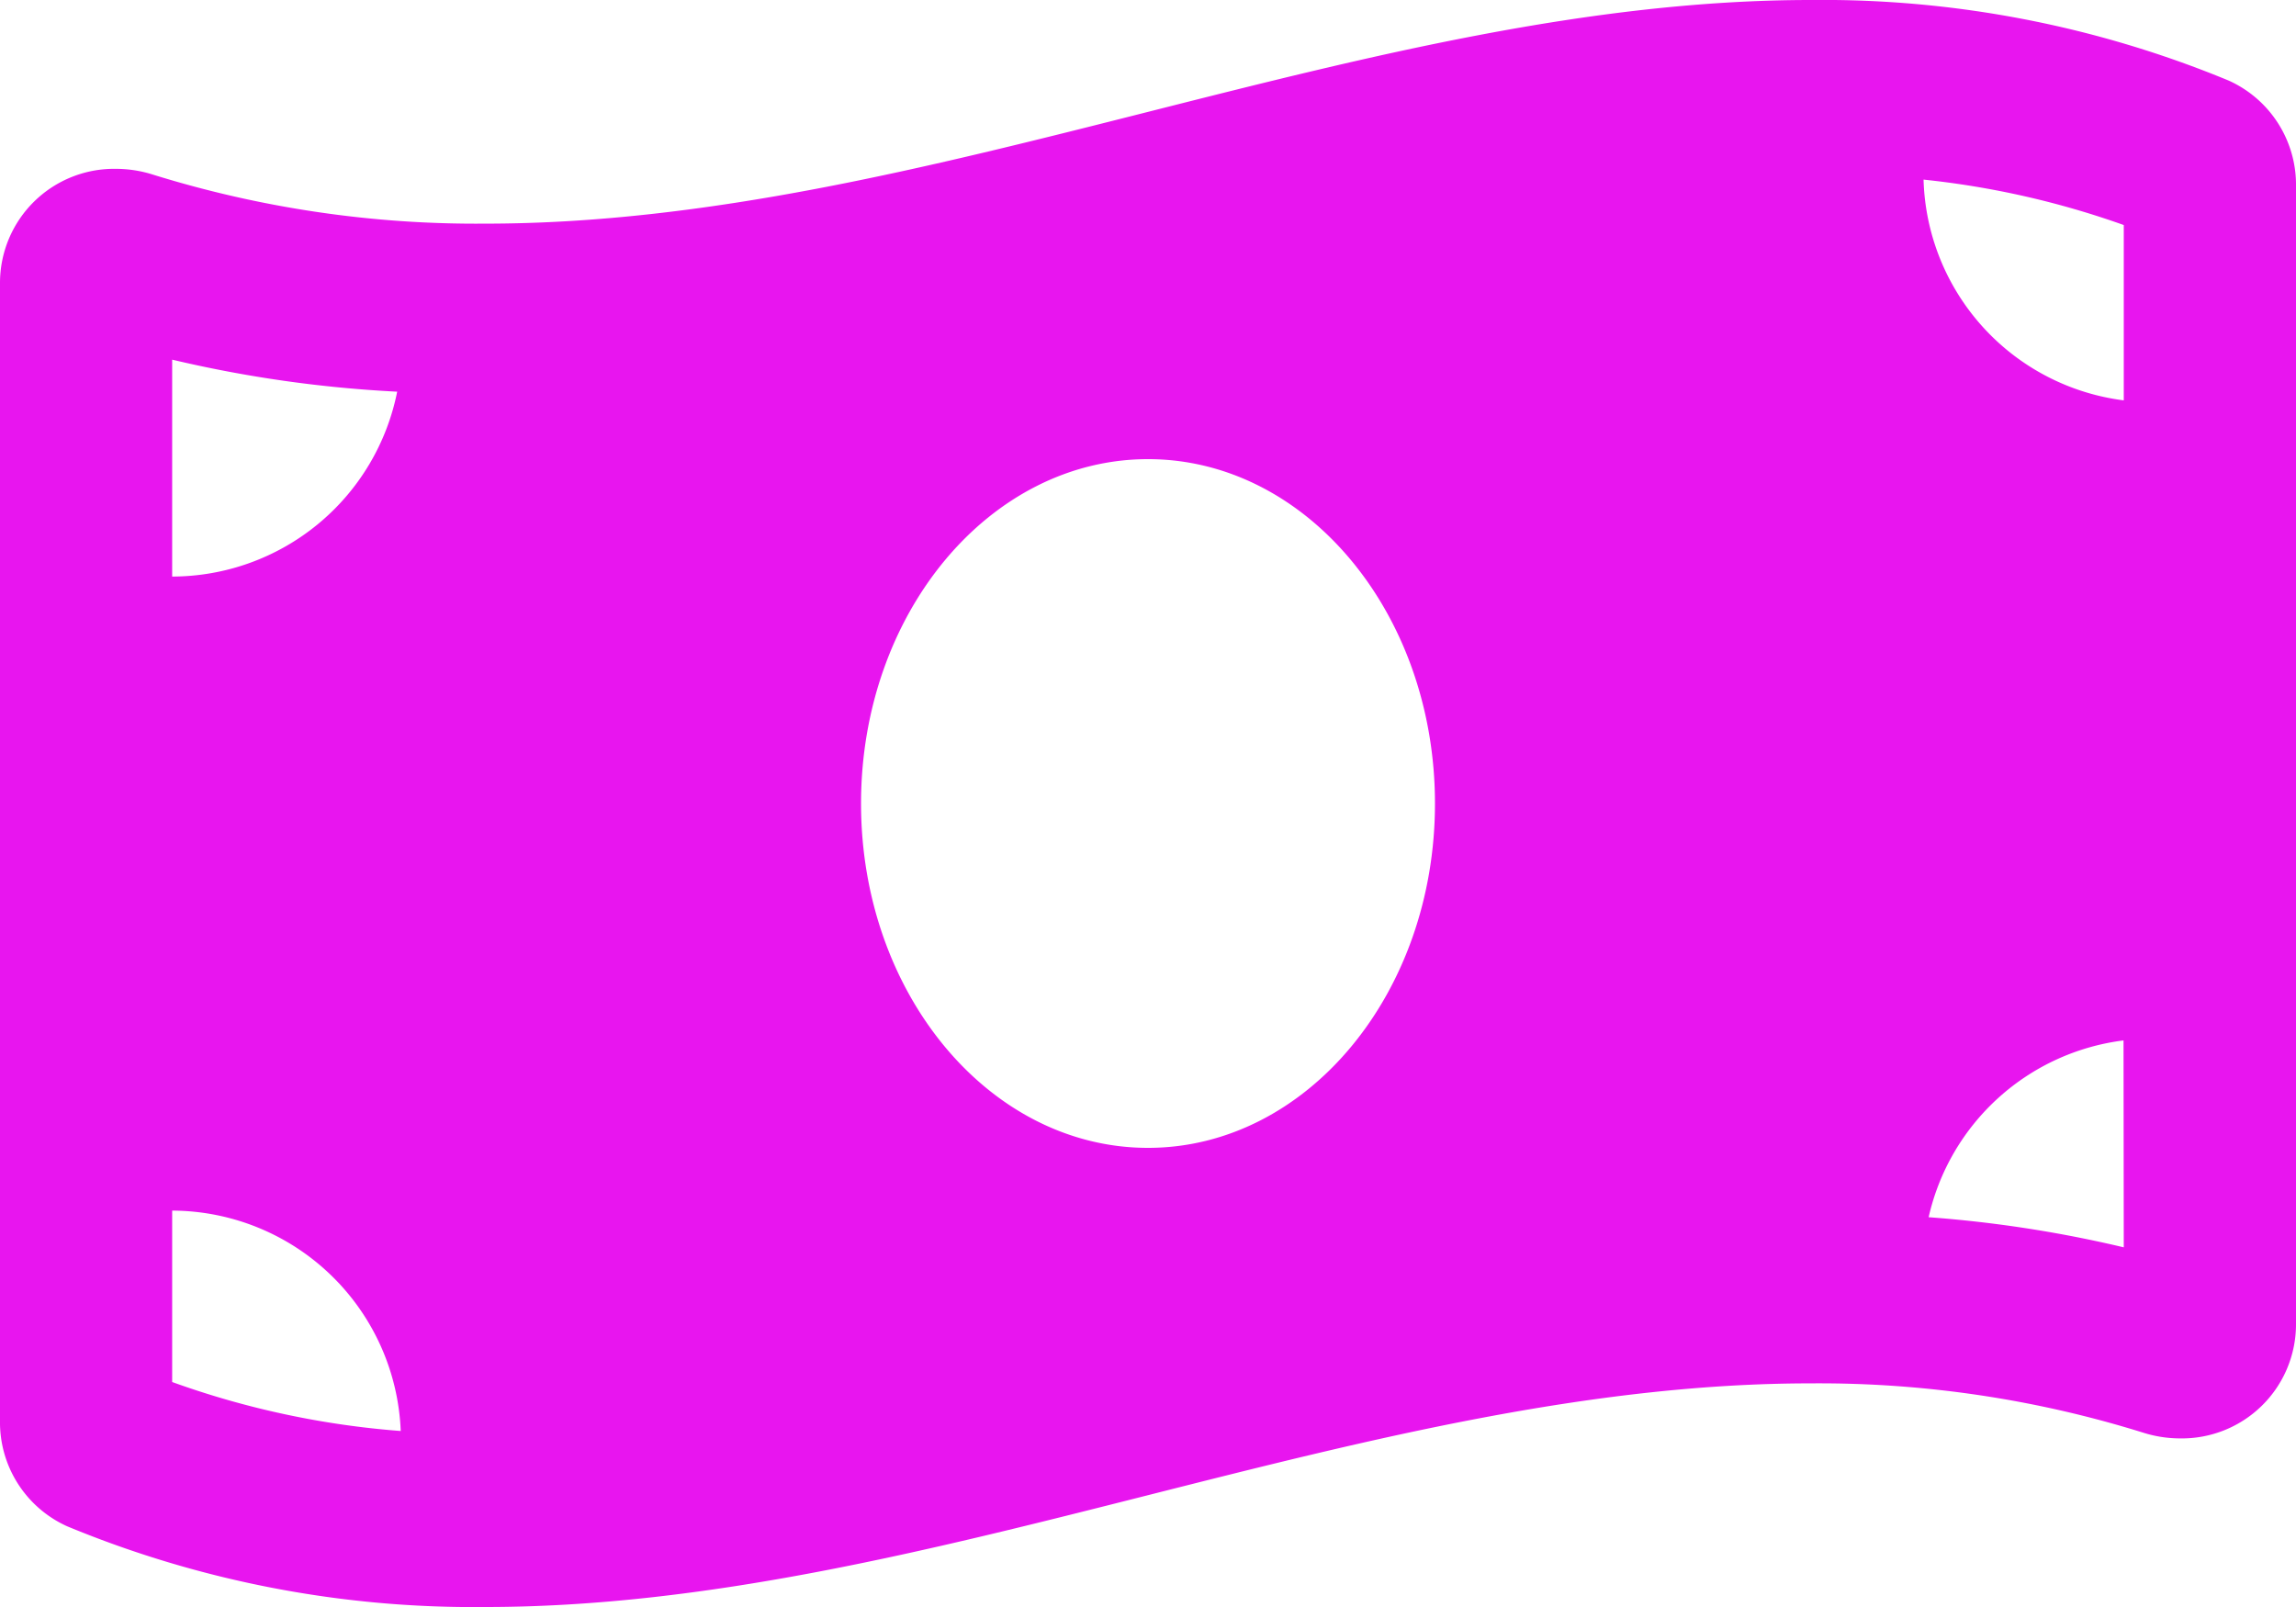
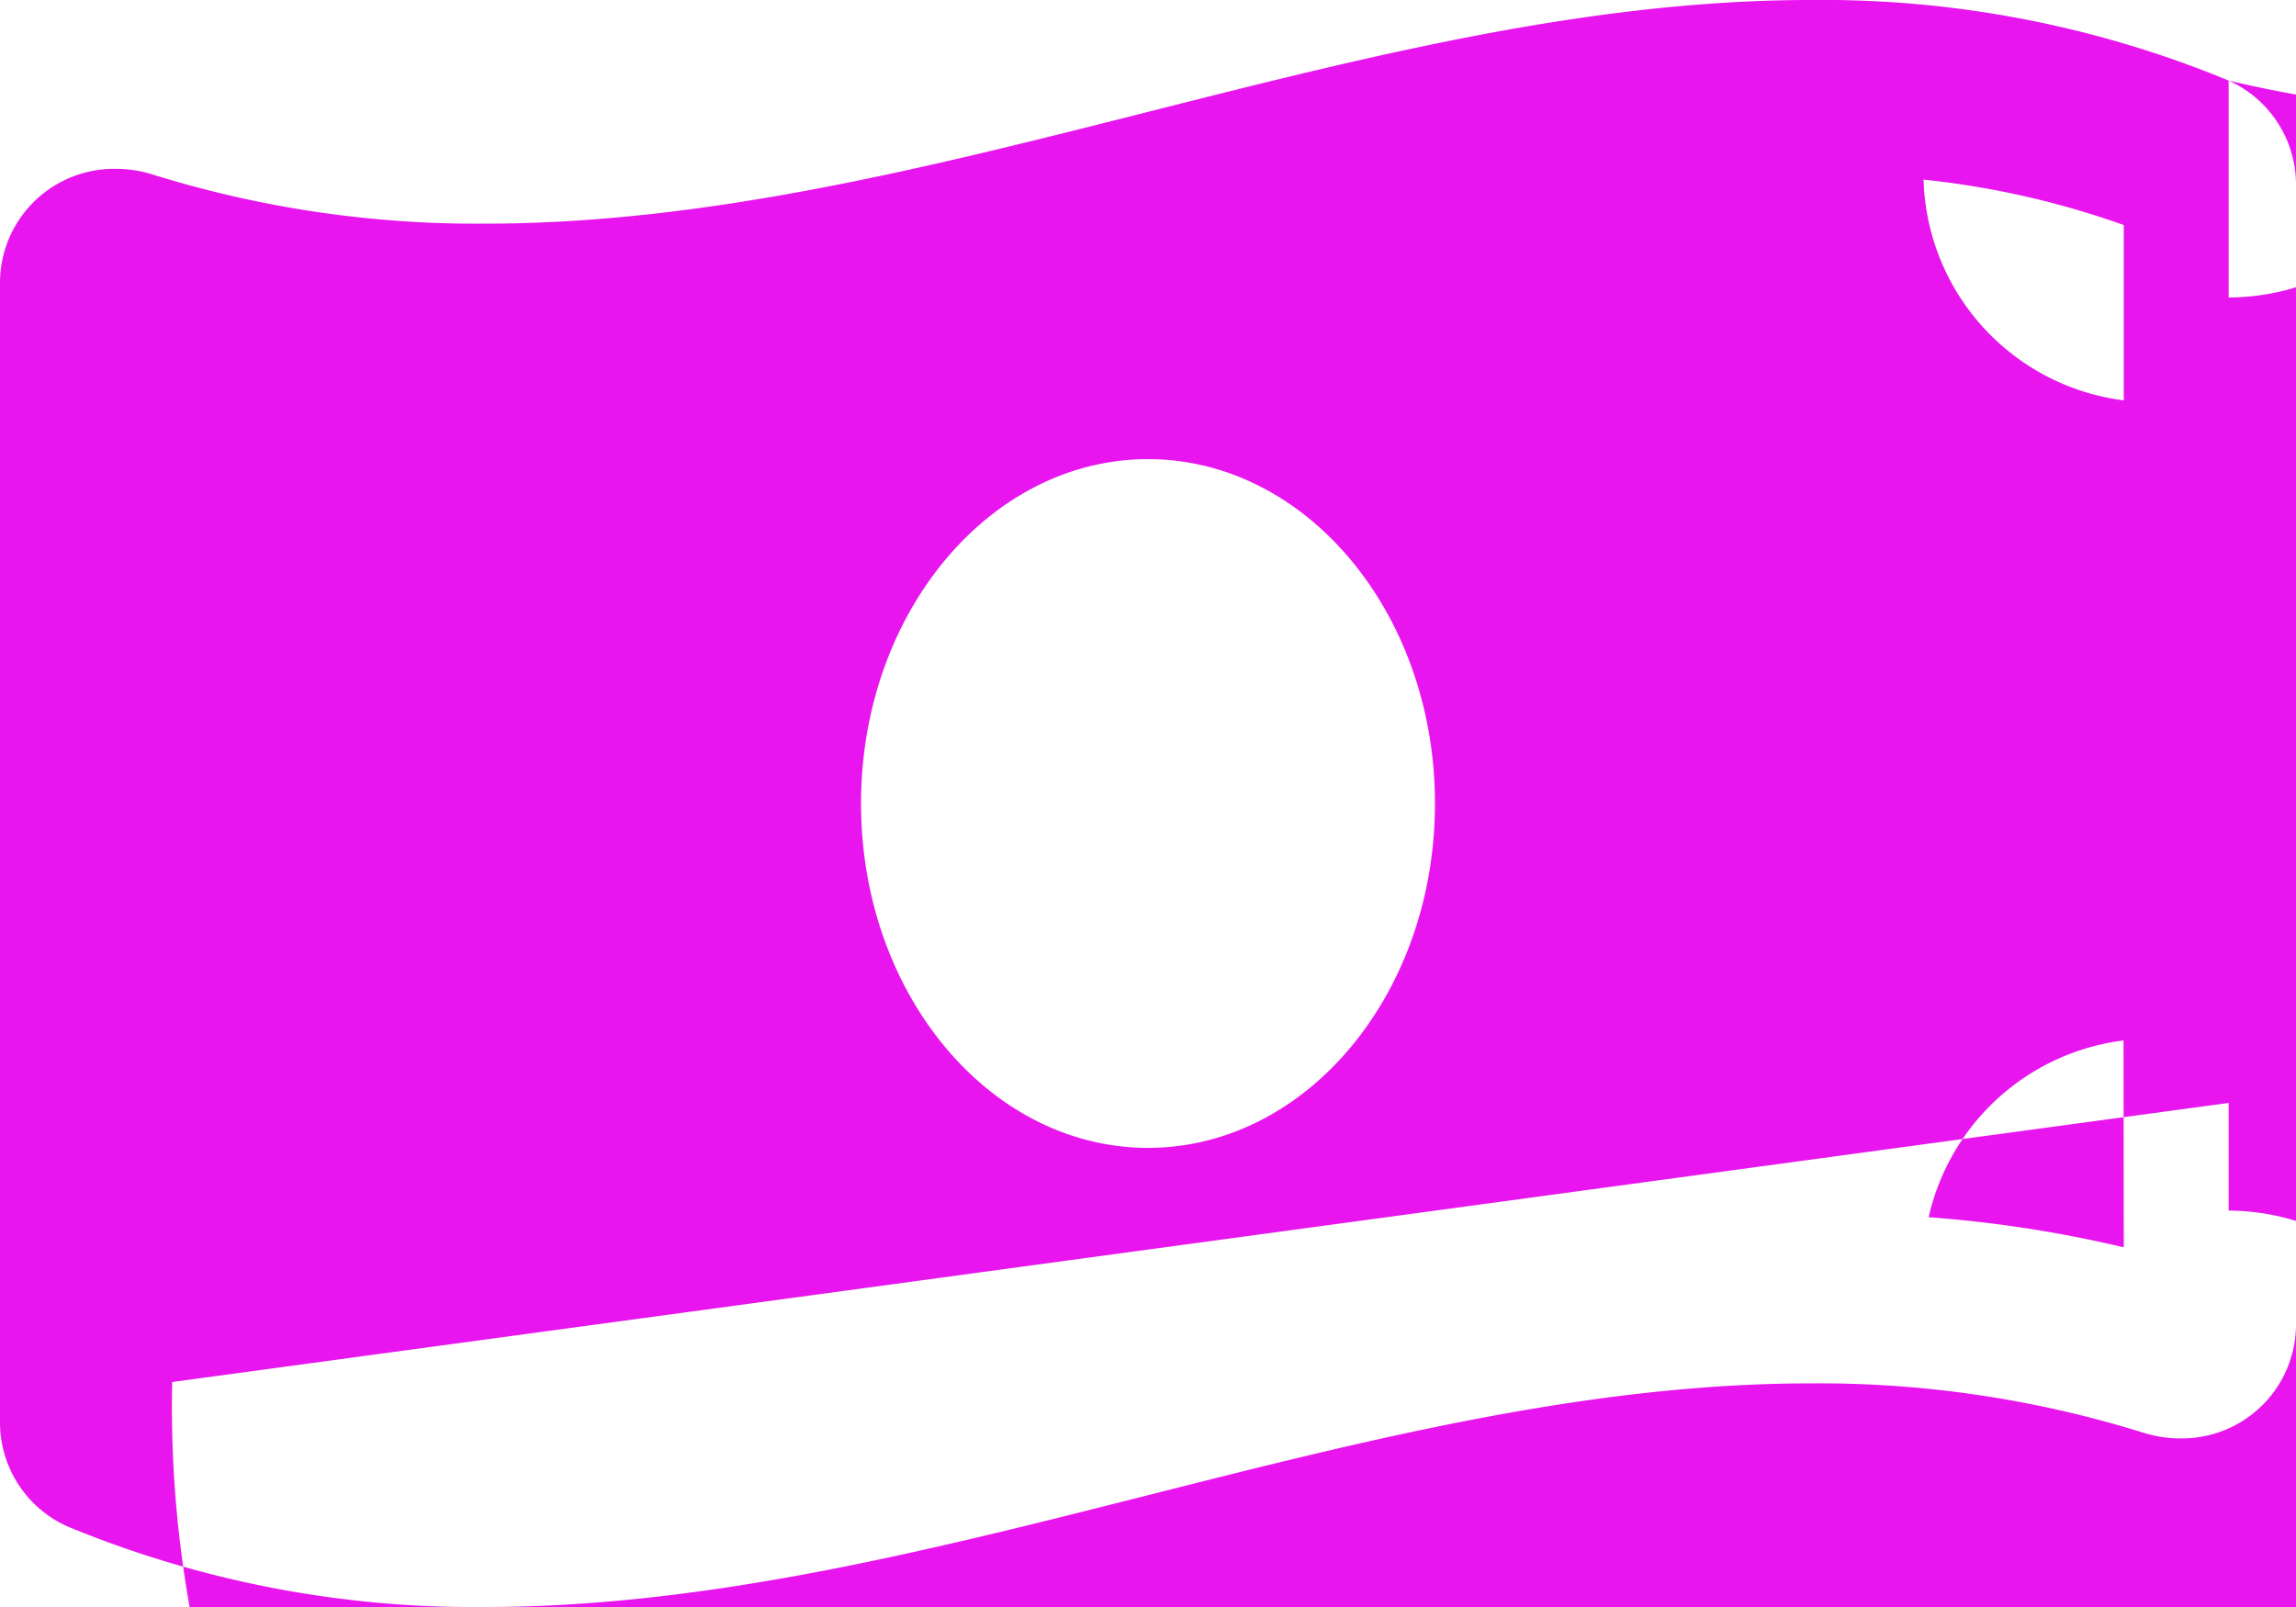
<svg xmlns="http://www.w3.org/2000/svg" width="37.5" height="26.25" viewBox="0 0 37.5 26.25">
-   <path d="M36.4-23.059a17.352,17.352,0,0,0-6.821-1.316c-7.217,0-14.433,3.653-21.65,3.653a17.779,17.779,0,0,1-5.429-.8,2,2,0,0,0-.606-.095A1.864,1.864,0,0,0,0-19.757V-1.168A1.863,1.863,0,0,0,1.1.558,17.343,17.343,0,0,0,7.925,1.875c7.217,0,14.434-3.653,21.651-3.653A17.778,17.778,0,0,1,35-.974a2,2,0,0,0,.606.095A1.864,1.864,0,0,0,37.5-2.743V-21.332A1.866,1.866,0,0,0,36.4-23.059ZM2.812-18.5a20.393,20.393,0,0,0,3.675.523,3.754,3.754,0,0,1-3.675,3.02Zm0,16.7V-4.6a3.749,3.749,0,0,1,3.733,3.6A14.153,14.153,0,0,1,2.812-1.8ZM18.75-5.625c-2.589,0-4.687-2.519-4.687-5.625s2.1-5.625,4.687-5.625,4.687,2.518,4.687,5.625S21.338-5.625,18.75-5.625ZM34.687-4A20.14,20.14,0,0,0,31.5-4.492a3.742,3.742,0,0,1,3.183-2.888Zm0-13.835a3.742,3.742,0,0,1-3.27-3.606,14.082,14.082,0,0,1,3.27.742Z" transform="translate(0 24.375)" fill="#e815ef" />
+   <path d="M36.4-23.059a17.352,17.352,0,0,0-6.821-1.316c-7.217,0-14.433,3.653-21.65,3.653a17.779,17.779,0,0,1-5.429-.8,2,2,0,0,0-.606-.095A1.864,1.864,0,0,0,0-19.757V-1.168A1.863,1.863,0,0,0,1.1.558,17.343,17.343,0,0,0,7.925,1.875c7.217,0,14.434-3.653,21.651-3.653A17.778,17.778,0,0,1,35-.974a2,2,0,0,0,.606.095A1.864,1.864,0,0,0,37.5-2.743V-21.332A1.866,1.866,0,0,0,36.4-23.059Za20.393,20.393,0,0,0,3.675.523,3.754,3.754,0,0,1-3.675,3.02Zm0,16.7V-4.6a3.749,3.749,0,0,1,3.733,3.6A14.153,14.153,0,0,1,2.812-1.8ZM18.75-5.625c-2.589,0-4.687-2.519-4.687-5.625s2.1-5.625,4.687-5.625,4.687,2.518,4.687,5.625S21.338-5.625,18.75-5.625ZM34.687-4A20.14,20.14,0,0,0,31.5-4.492a3.742,3.742,0,0,1,3.183-2.888Zm0-13.835a3.742,3.742,0,0,1-3.27-3.606,14.082,14.082,0,0,1,3.27.742Z" transform="translate(0 24.375)" fill="#e815ef" />
</svg>